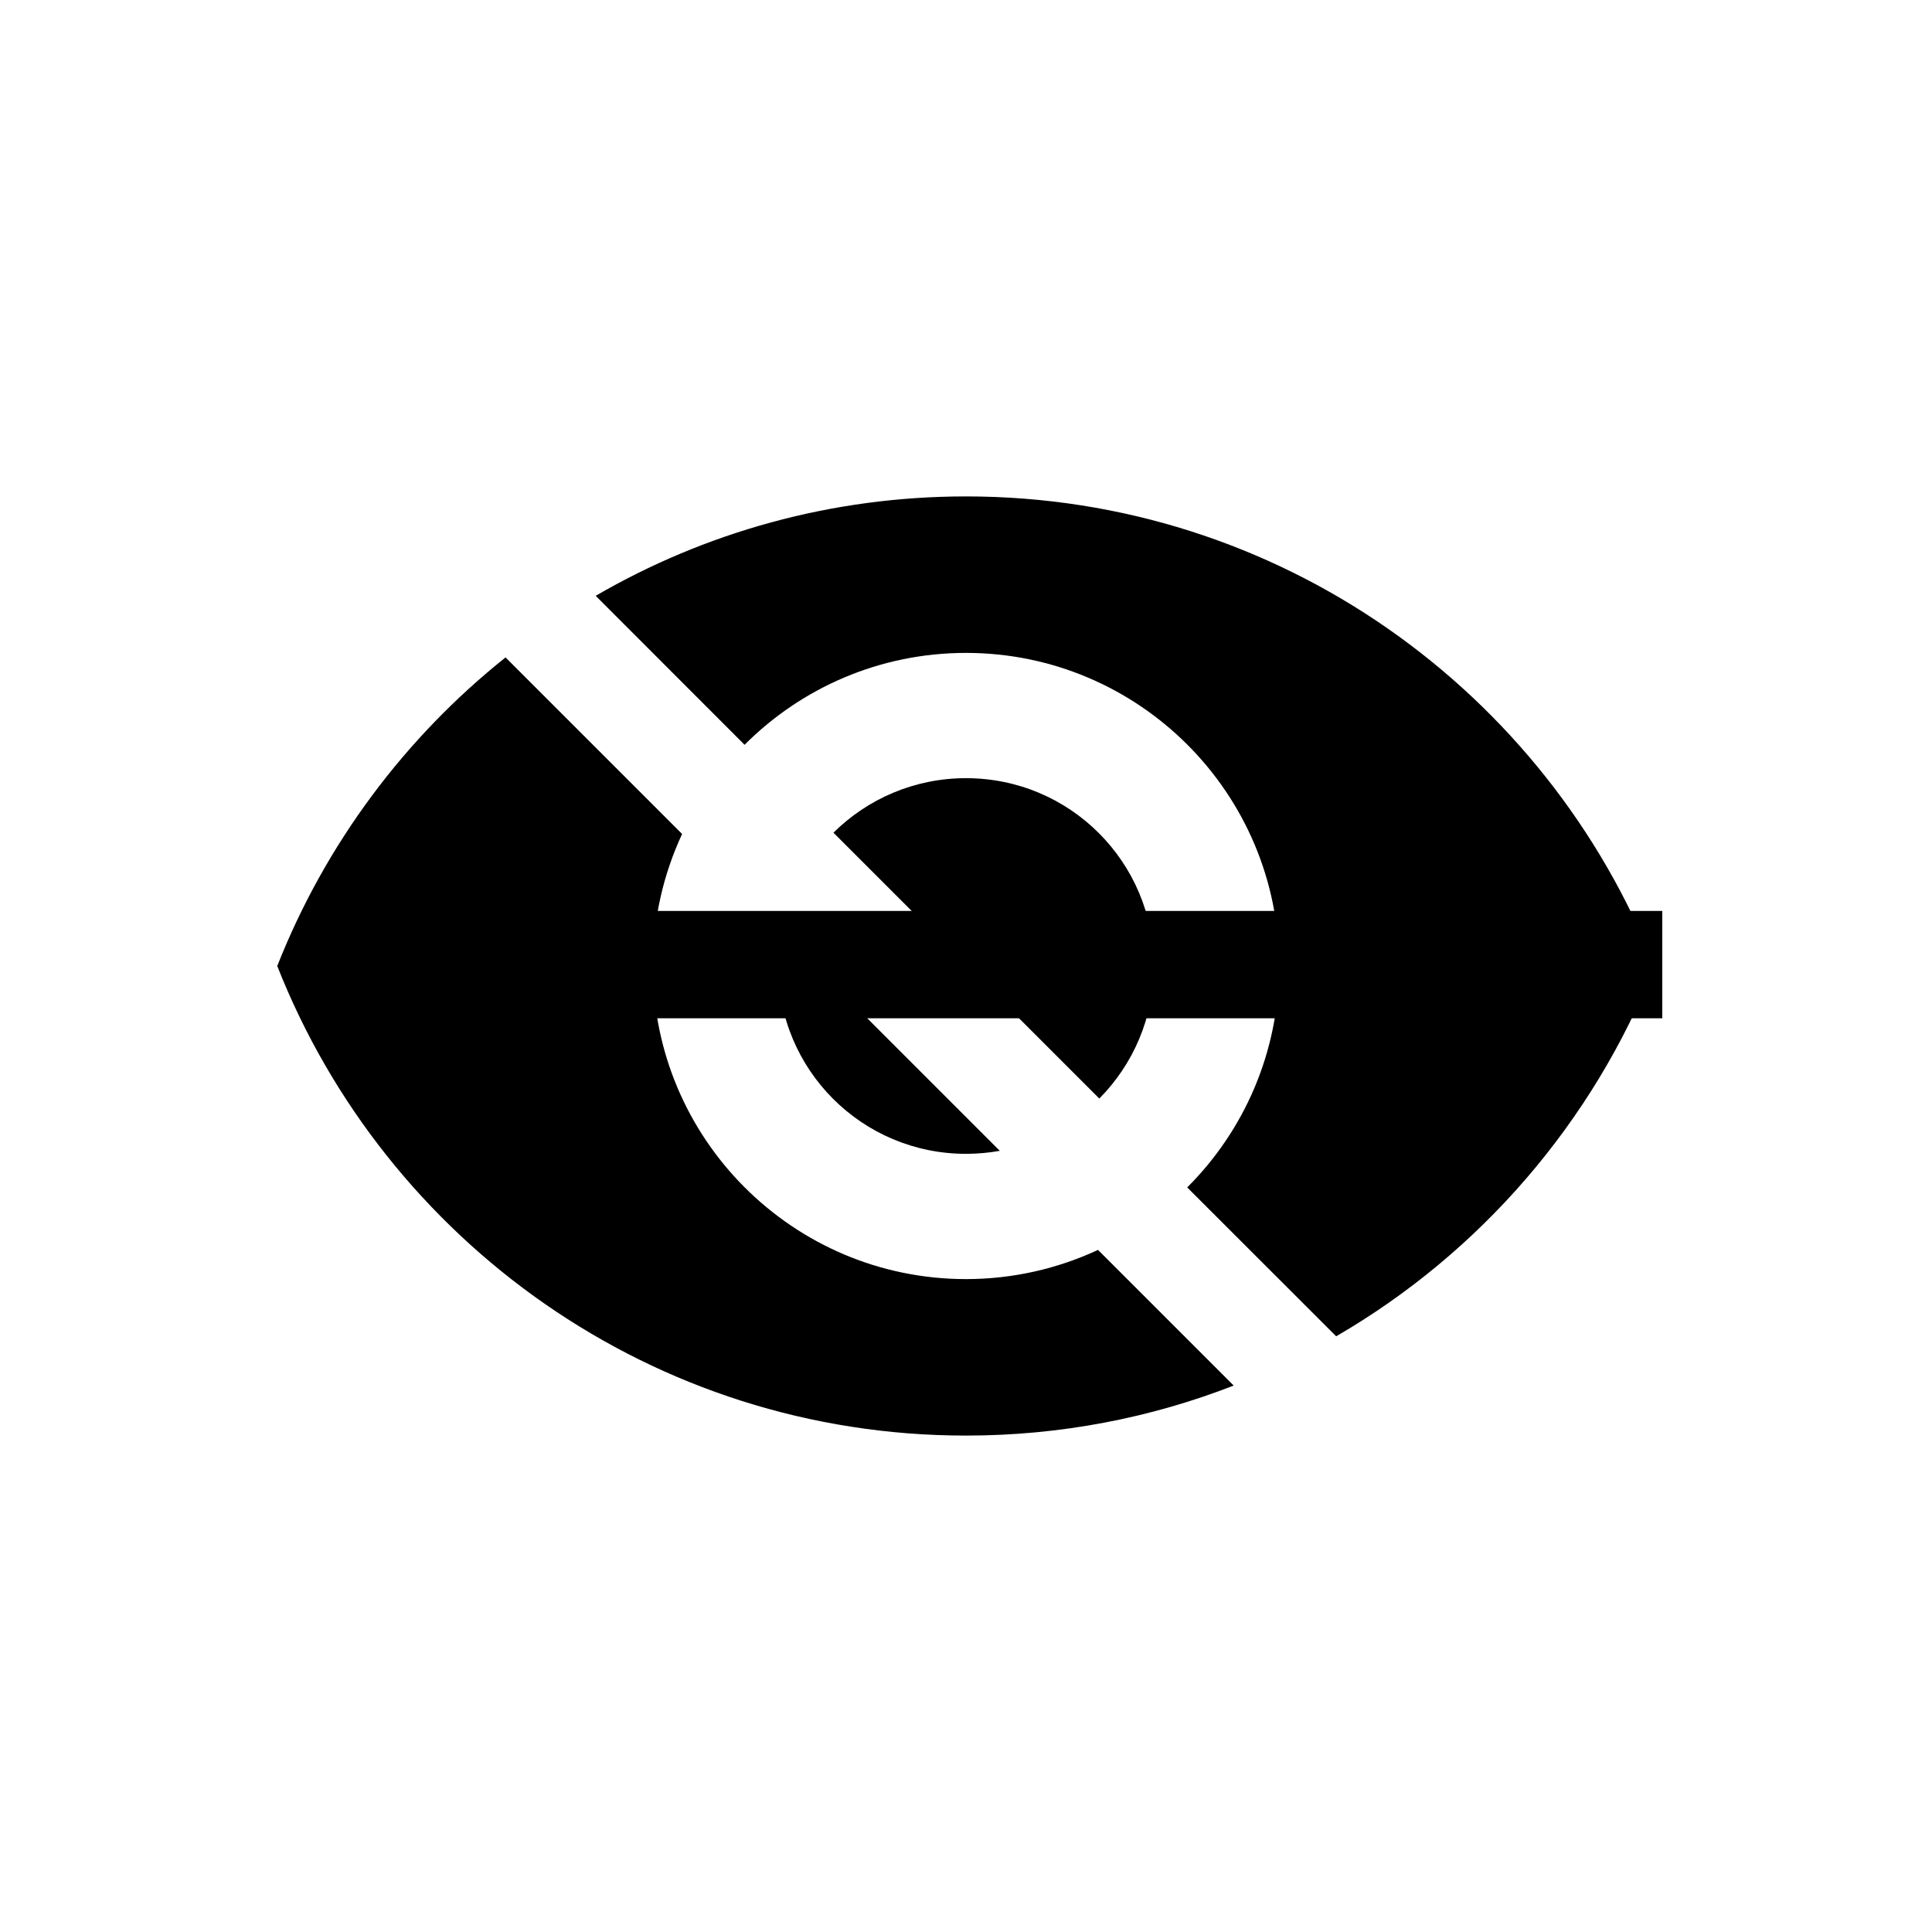
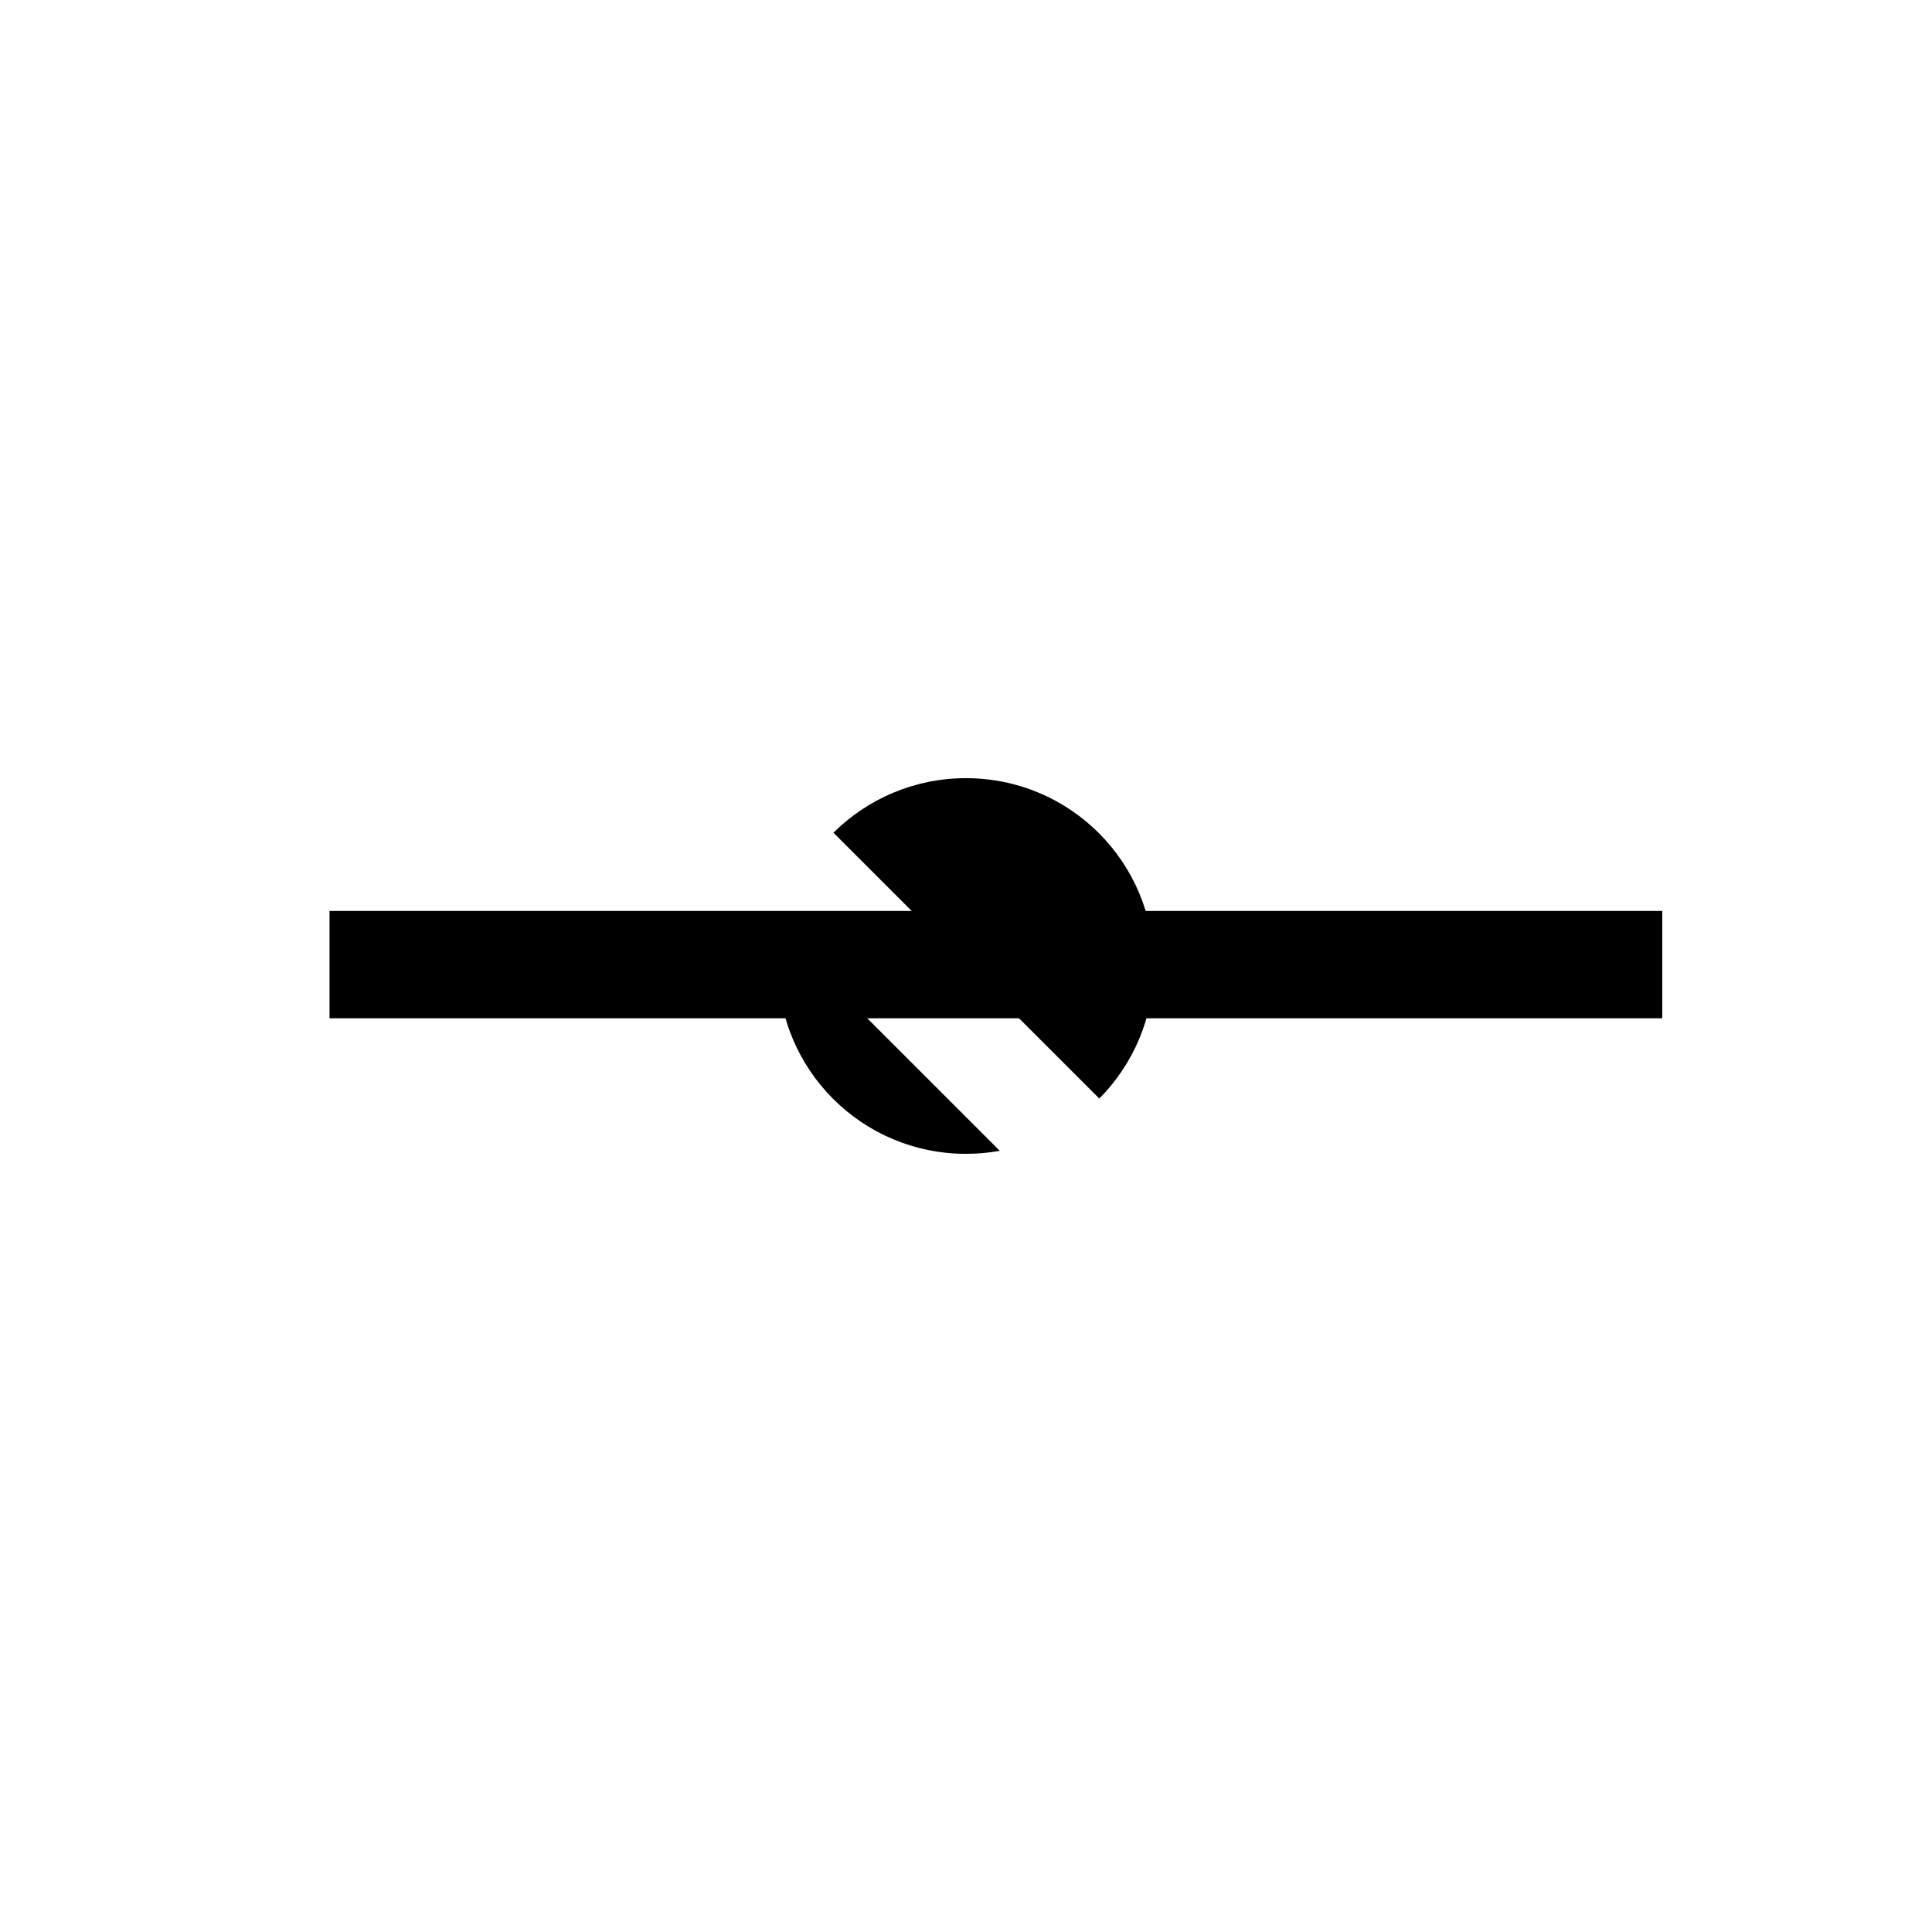
<svg xmlns="http://www.w3.org/2000/svg" width="18px" height="18px" viewBox="0 0 18 18" version="1.1">
  <title>eye-slash</title>
  <desc>Created with Sketch.</desc>
  <defs />
  <g id="Material-Icons" stroke="none" stroke-width="1" fill="none" fill-rule="evenodd">
    <g id="eye-slash" fill="#000000">
-       <path d="M12.449,12.45 L11.061,11.063 C11.59,10.535 11.917,9.805 11.917,9 C11.917,7.39 10.61,6.083 9,6.083 C8.195,6.083 7.465,6.41 6.937,6.939 L5.55,5.551 C6.564,4.962 7.743,4.625 9,4.625 C11.917,4.625 14.408,6.439 15.417,9 C14.842,10.457 13.788,11.673 12.449,12.45 Z M11.494,12.909 C10.721,13.21 9.88,13.375 9,13.375 C6.083,13.375 3.592,11.561 2.583,9 C3.031,7.864 3.771,6.874 4.71,6.125 L6.355,7.77 C6.181,8.144 6.083,8.561 6.083,9 C6.083,10.61 7.39,11.917 9,11.917 C9.439,11.917 9.856,11.819 10.23,11.645 L11.494,12.909 Z" id="Shape" fill-rule="nonzero" />
      <path d="M10.242,10.235 L7.765,7.758 C8.082,7.444 8.518,7.25 9,7.25 C9.968,7.25 10.75,8.032 10.75,9 C10.75,9.482 10.556,9.918 10.242,10.235 Z M9.315,10.722 C9.213,10.74 9.108,10.75 9,10.75 C8.032,10.75 7.25,9.968 7.25,9 C7.25,8.892 7.26,8.787 7.278,8.685 L9.315,10.722 Z" id="Combined-Shape" />
      <rect id="Path" x="3.07" y="8.487" width="12.417" height="1" />
    </g>
  </g>
</svg>